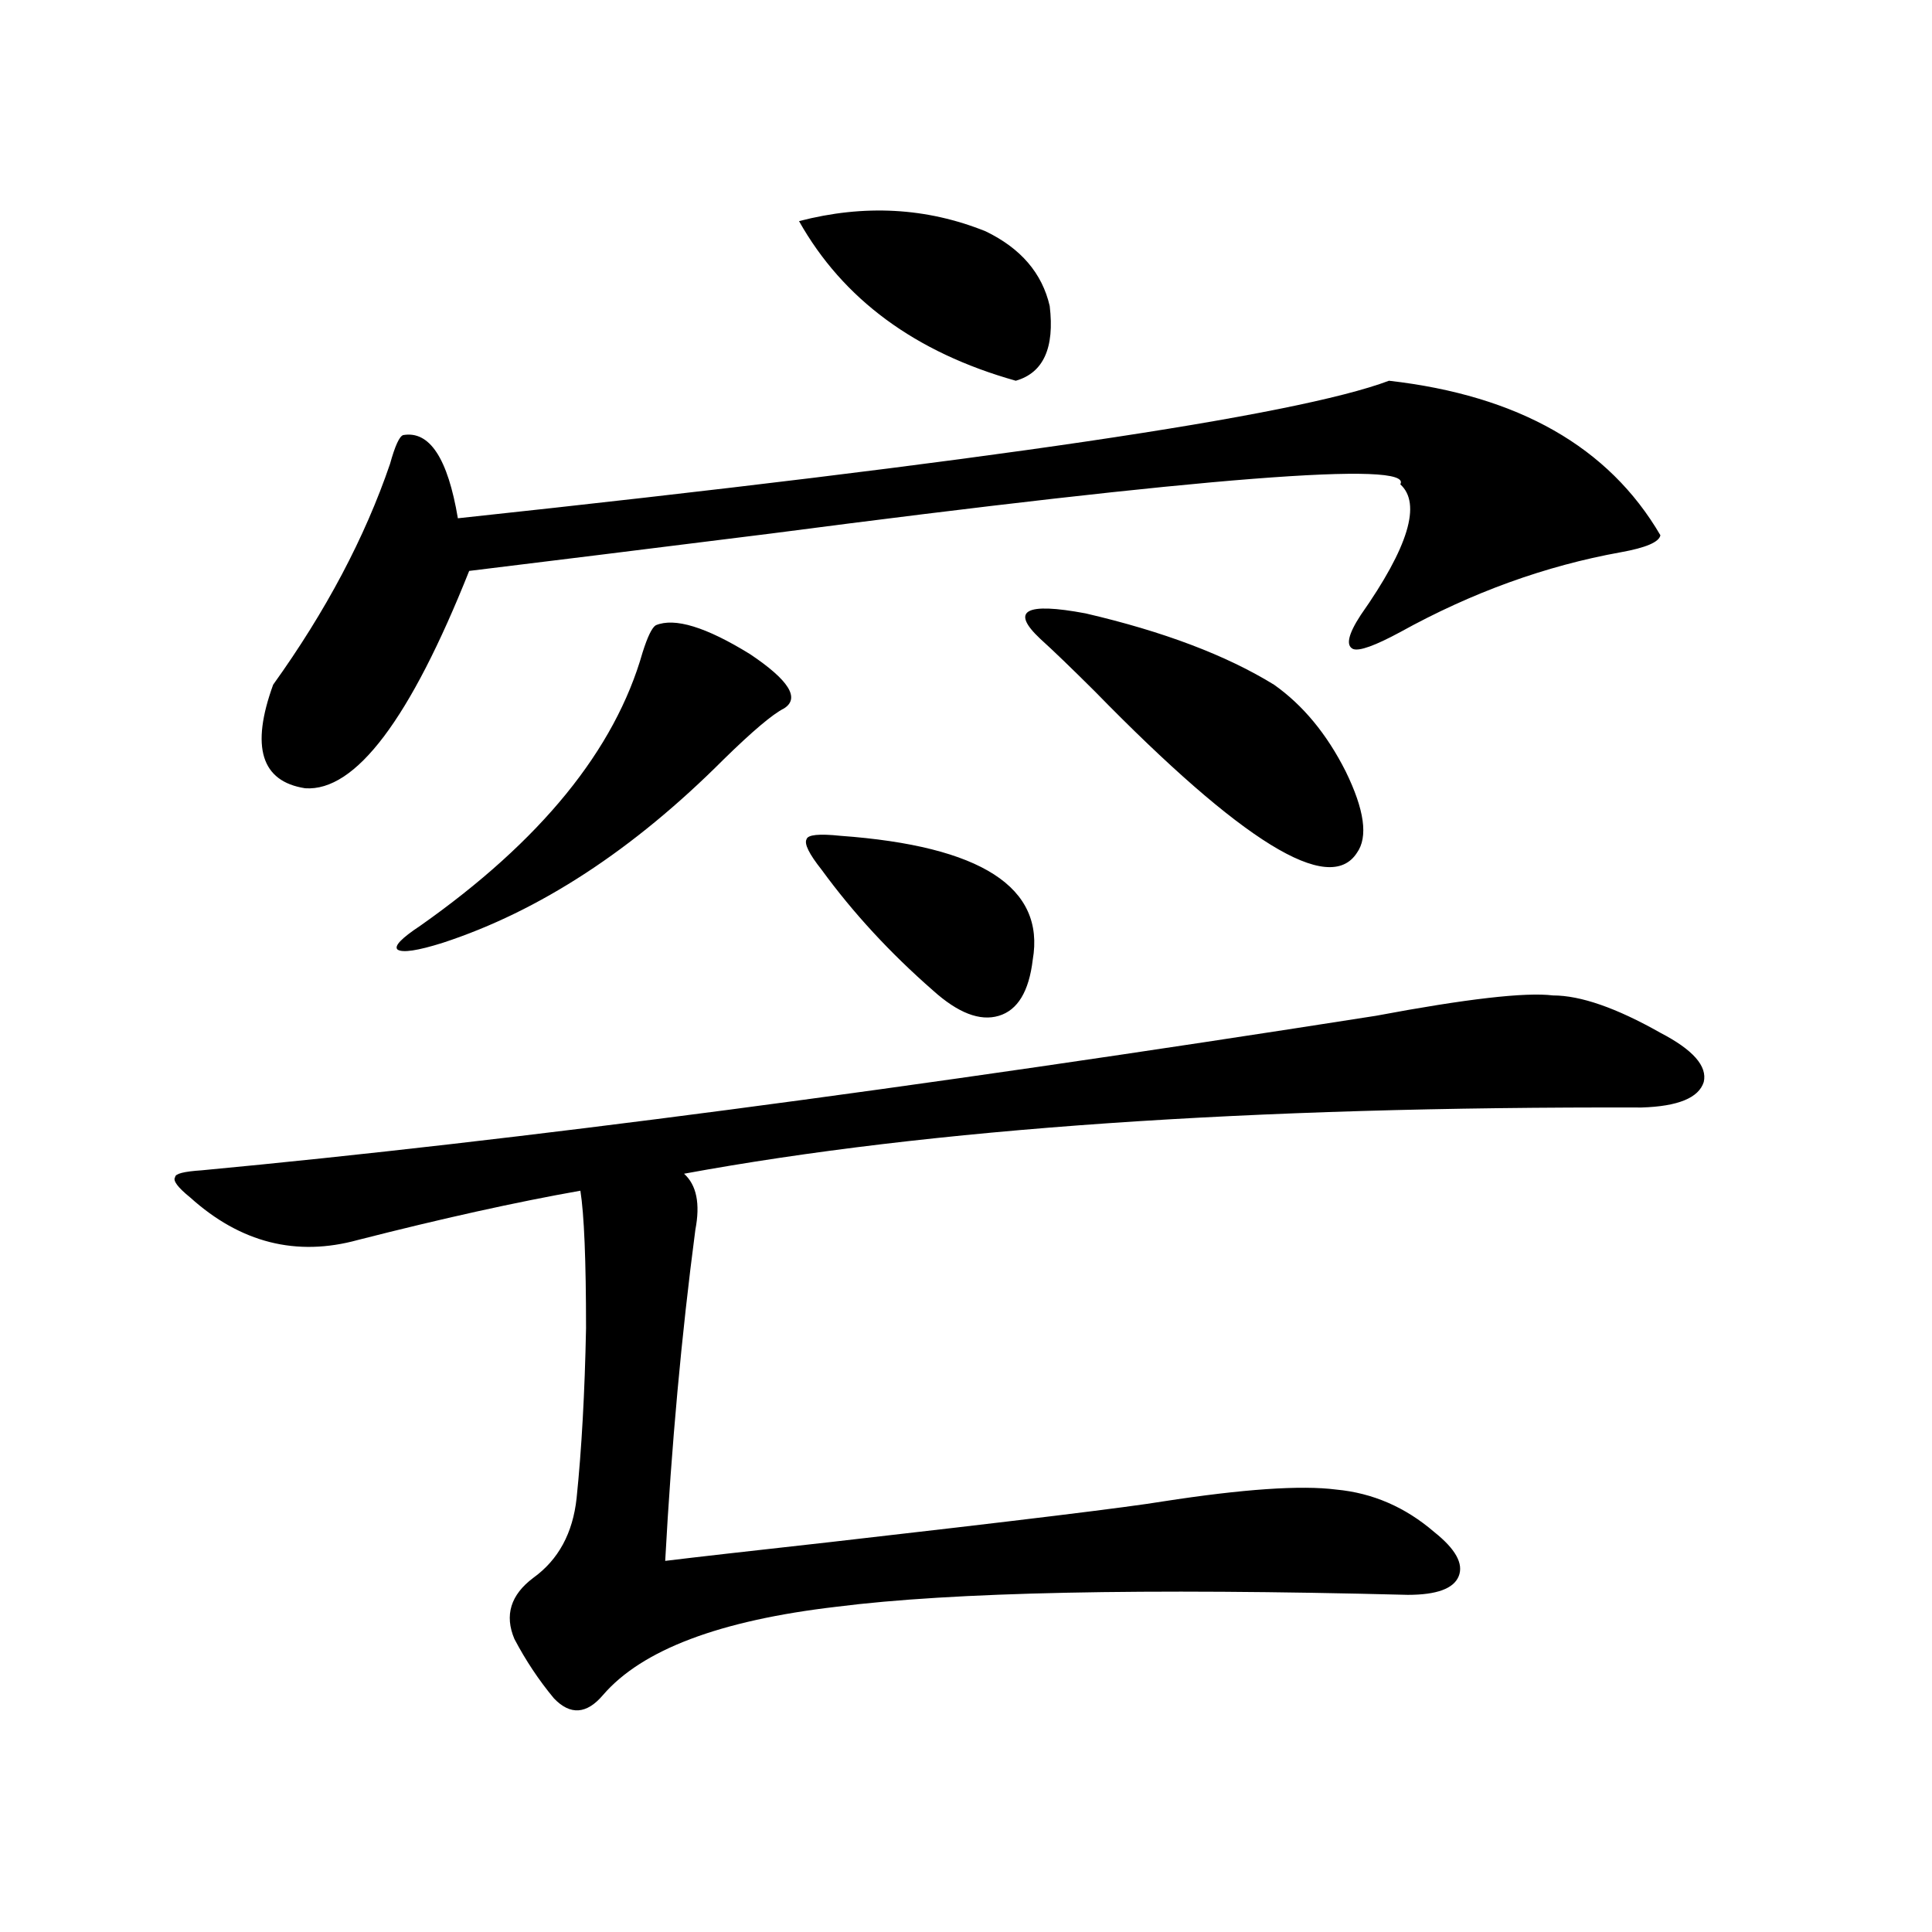
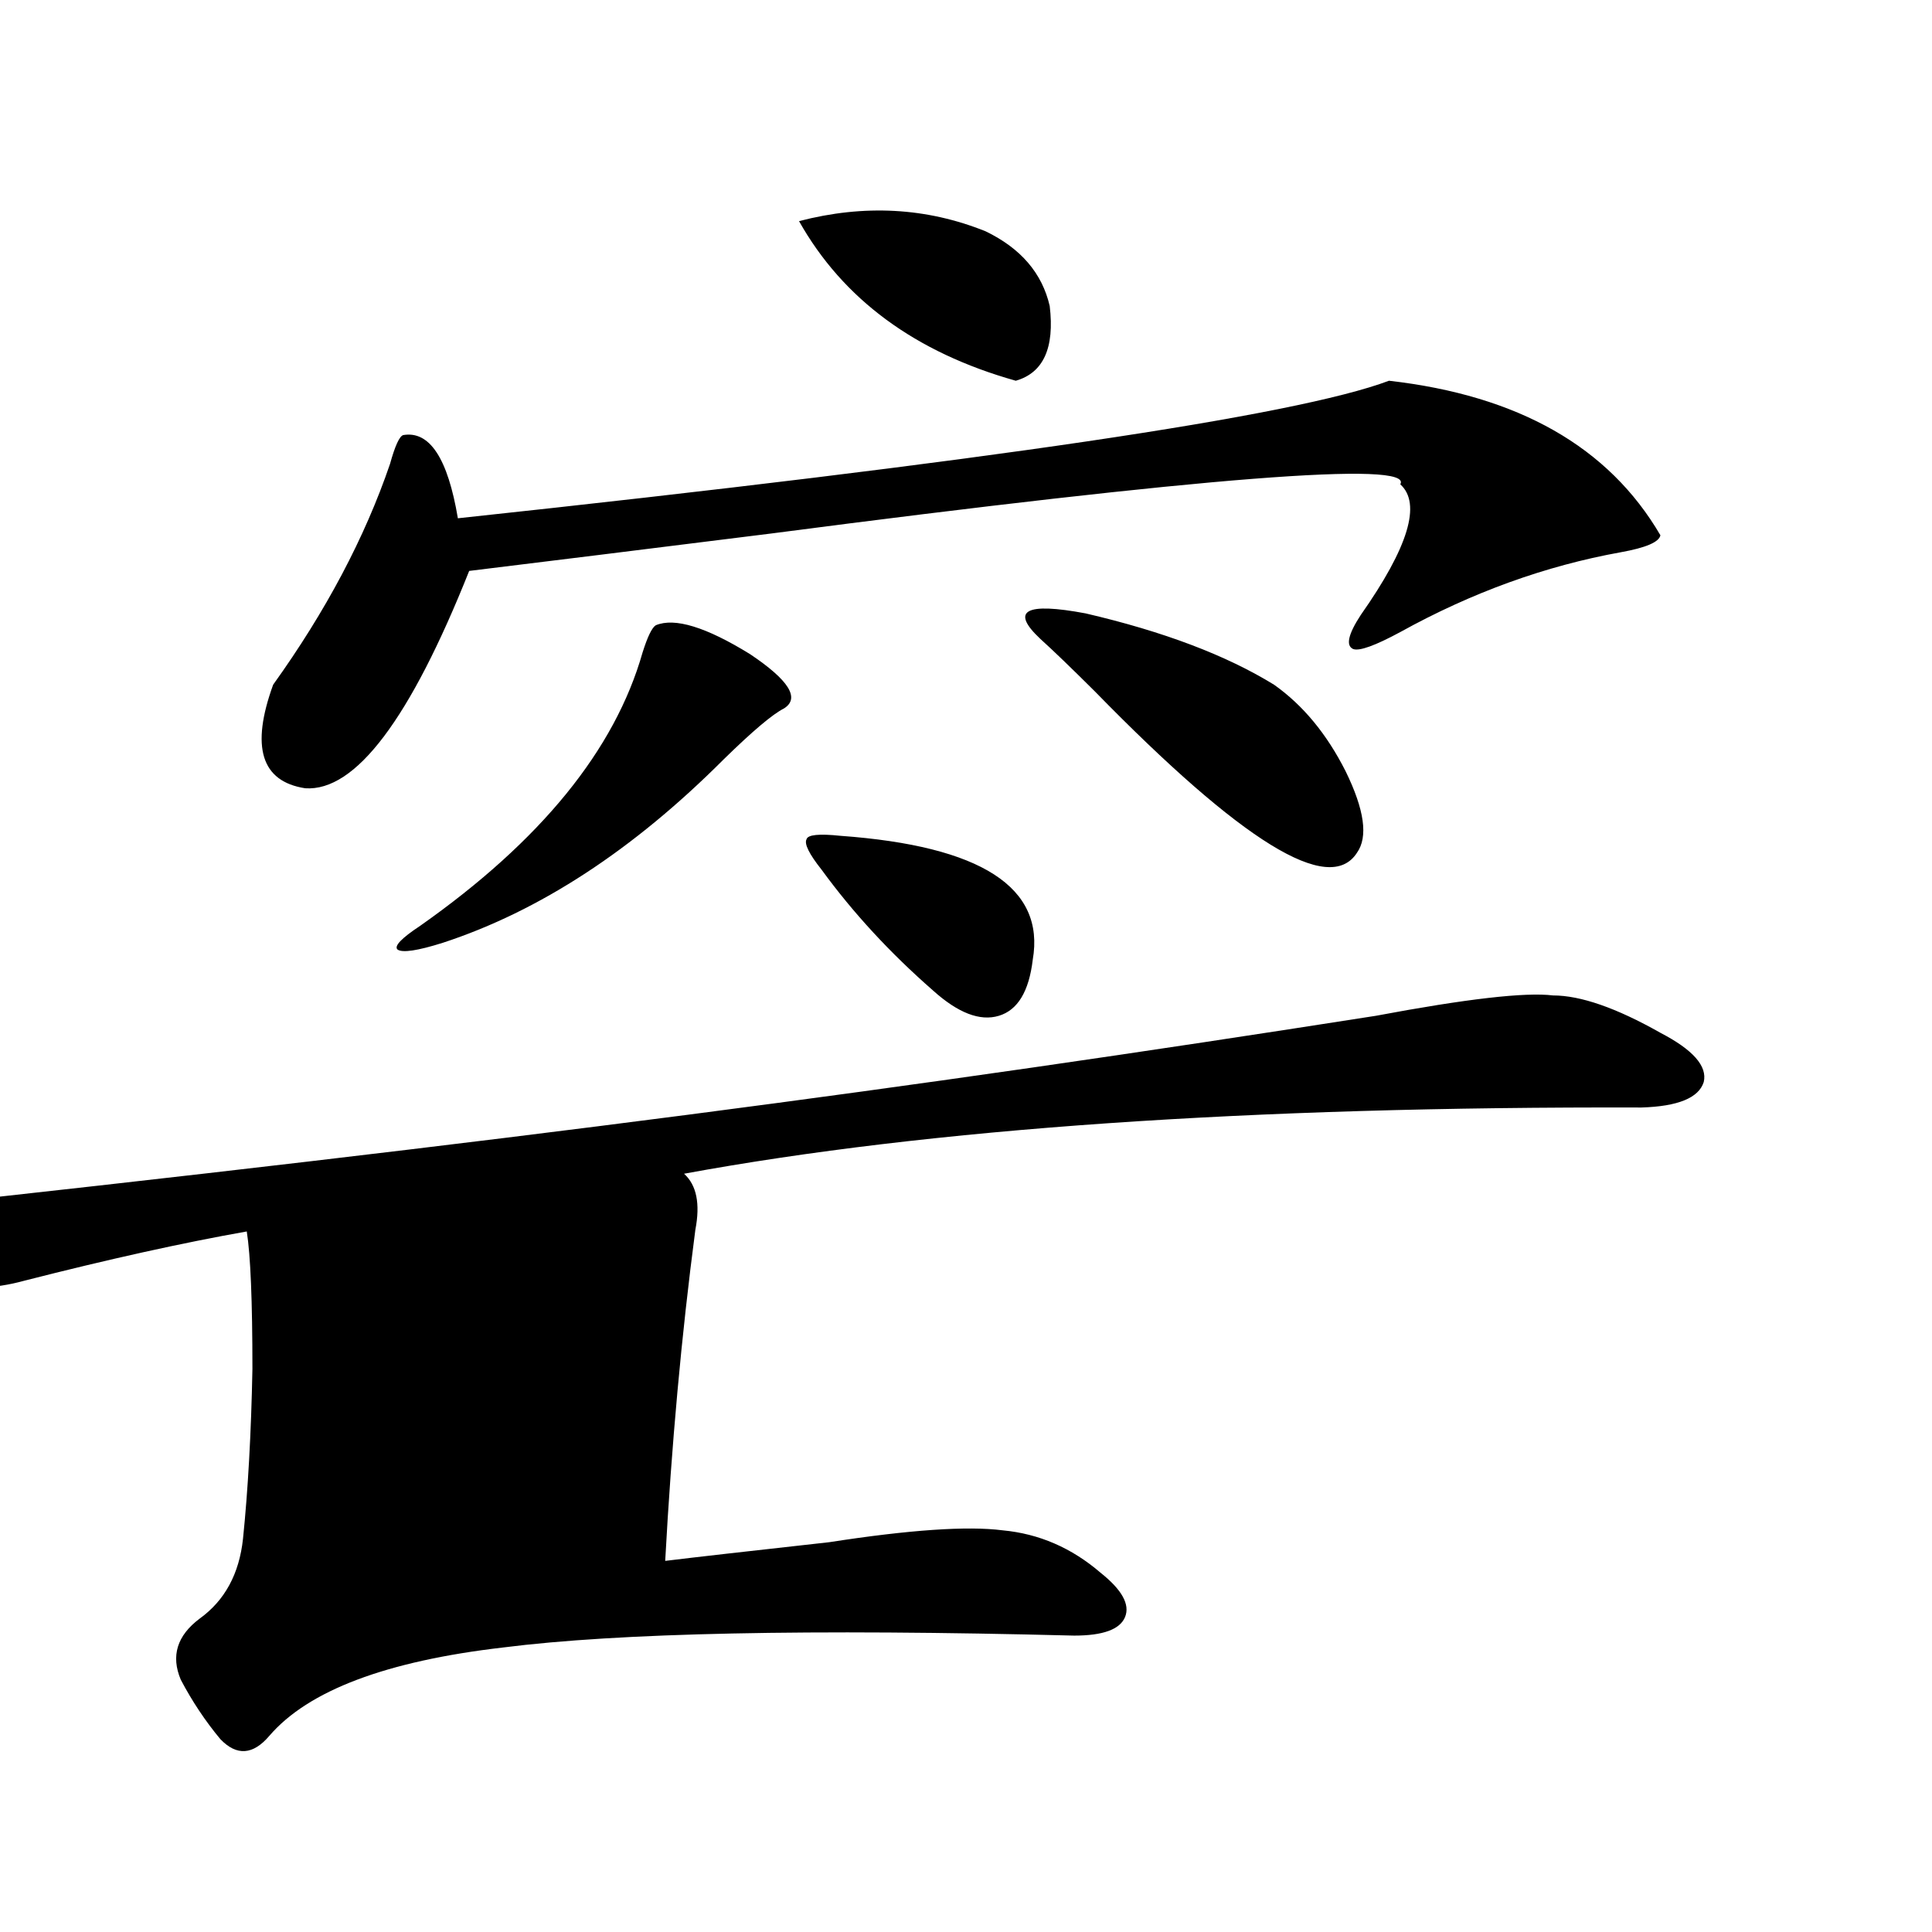
<svg xmlns="http://www.w3.org/2000/svg" version="1.1" id="图层_1" x="0px" y="0px" width="1000px" height="1000px" viewBox="0 0 1000 1000" enable-background="new 0 0 1000 1000" xml:space="preserve">
-   <path d="M712.104,525.781c46.828-8.789,77.392-12.305,91.705-10.547c14.299,0,32.835,6.455,55.608,19.336  c16.905,8.789,24.39,17.29,22.438,25.488c-2.606,8.213-13.338,12.607-32.194,13.184c-202.922-0.576-368.131,10.85-495.598,34.277  c6.494,5.864,8.445,15.532,5.854,29.004c-7.164,54.492-12.362,111.621-15.609,171.387c14.299-1.758,42.591-4.971,84.876-9.668  c97.559-11.123,155.118-18.154,172.679-21.094c41.615-6.44,71.538-8.486,89.754-6.152c18.856,1.758,35.762,9.092,50.73,21.973  c11.052,8.789,15.274,16.411,12.683,22.852c-2.606,6.455-11.387,9.668-26.341,9.668c-137.237-3.516-235.771-1.455-295.603,6.152  c-60.486,7.031-100.82,22.262-120.973,45.703c-8.46,9.957-16.92,10.547-25.365,1.758c-7.805-9.379-14.634-19.638-20.487-30.762  c-5.213-12.305-1.951-22.852,9.756-31.641c13.003-9.365,20.487-23.14,22.438-41.309c2.592-25.186,4.223-54.492,4.878-87.891  c0-35.156-0.976-58.887-2.927-71.191c-33.17,5.864-71.553,14.365-115.119,25.488c-31.874,8.789-60.821,1.47-86.827-21.973  c-6.509-5.273-9.115-8.789-7.805-10.547c0-1.758,4.543-2.925,13.658-3.516C266.262,590.532,468.849,563.877,712.104,525.781z   M718.934,197.07c66.98,7.622,113.809,34.277,140.484,79.98c-0.655,3.516-7.484,6.455-20.487,8.789  c-39.023,7.031-77.071,20.806-114.144,41.309c-13.018,7.031-21.143,9.971-24.39,8.789c-3.902-1.758-2.606-7.607,3.902-17.578  c24.71-35.156,31.539-57.705,20.487-67.676c7.149-12.305-101.461-3.804-325.846,25.488c-65.699,8.213-117.726,14.653-156.094,19.336  c-30.578,76.768-58.87,114.258-84.876,112.5c-22.773-3.516-28.292-21.382-16.585-53.613c27.316-38.081,47.469-76.162,60.486-114.258  c2.592-9.365,4.878-14.351,6.829-14.941c13.658-2.334,23.079,12.017,28.292,43.066C510.158,238.97,670.795,215.239,718.934,197.07z   M339.431,323.633c9.756-4.092,26.006,0.879,48.779,14.941c20.152,13.486,26.006,22.852,17.561,28.125  c-5.854,2.939-16.265,11.729-31.219,26.367c-46.828,46.885-95.287,78.525-145.362,94.922c-13.018,4.106-20.822,5.273-23.414,3.516  c-1.951-1.758,1.951-5.85,11.707-12.305c62.438-43.945,100.806-91.104,115.119-141.504  C335.193,329.497,337.479,324.814,339.431,323.633z M413.575,114.453c33.811-8.789,66.005-7.031,96.583,5.273  c18.201,8.789,29.268,21.685,33.17,38.672c2.592,21.685-3.262,34.58-17.561,38.672C473.727,182.432,436.334,154.883,413.575,114.453  z M435.038,432.617c72.834,5.273,106.004,26.67,99.51,64.16c-1.951,16.411-7.805,26.079-17.561,29.004  c-9.756,2.939-21.143-1.455-34.146-13.184c-22.118-19.336-41.31-40.127-57.56-62.402c-6.509-8.198-9.115-13.472-7.805-15.82  C418.118,432.041,423.972,431.45,435.038,432.617z M659.423,354.395c14.954,10.547,27.316,25.488,37.072,44.824  c9.756,19.927,11.707,33.989,5.854,42.188c-14.313,22.275-59.511-5.562-135.606-83.496c-12.362-12.305-21.798-21.382-28.292-27.246  c-15.609-14.639-7.805-19.033,23.414-13.184C602.184,326.86,634.698,339.165,659.423,354.395z" />
+   <path d="M712.104,525.781c46.828-8.789,77.392-12.305,91.705-10.547c14.299,0,32.835,6.455,55.608,19.336  c16.905,8.789,24.39,17.29,22.438,25.488c-2.606,8.213-13.338,12.607-32.194,13.184c-202.922-0.576-368.131,10.85-495.598,34.277  c6.494,5.864,8.445,15.532,5.854,29.004c-7.164,54.492-12.362,111.621-15.609,171.387c14.299-1.758,42.591-4.971,84.876-9.668  c41.615-6.44,71.538-8.486,89.754-6.152c18.856,1.758,35.762,9.092,50.73,21.973  c11.052,8.789,15.274,16.411,12.683,22.852c-2.606,6.455-11.387,9.668-26.341,9.668c-137.237-3.516-235.771-1.455-295.603,6.152  c-60.486,7.031-100.82,22.262-120.973,45.703c-8.46,9.957-16.92,10.547-25.365,1.758c-7.805-9.379-14.634-19.638-20.487-30.762  c-5.213-12.305-1.951-22.852,9.756-31.641c13.003-9.365,20.487-23.14,22.438-41.309c2.592-25.186,4.223-54.492,4.878-87.891  c0-35.156-0.976-58.887-2.927-71.191c-33.17,5.864-71.553,14.365-115.119,25.488c-31.874,8.789-60.821,1.47-86.827-21.973  c-6.509-5.273-9.115-8.789-7.805-10.547c0-1.758,4.543-2.925,13.658-3.516C266.262,590.532,468.849,563.877,712.104,525.781z   M718.934,197.07c66.98,7.622,113.809,34.277,140.484,79.98c-0.655,3.516-7.484,6.455-20.487,8.789  c-39.023,7.031-77.071,20.806-114.144,41.309c-13.018,7.031-21.143,9.971-24.39,8.789c-3.902-1.758-2.606-7.607,3.902-17.578  c24.71-35.156,31.539-57.705,20.487-67.676c7.149-12.305-101.461-3.804-325.846,25.488c-65.699,8.213-117.726,14.653-156.094,19.336  c-30.578,76.768-58.87,114.258-84.876,112.5c-22.773-3.516-28.292-21.382-16.585-53.613c27.316-38.081,47.469-76.162,60.486-114.258  c2.592-9.365,4.878-14.351,6.829-14.941c13.658-2.334,23.079,12.017,28.292,43.066C510.158,238.97,670.795,215.239,718.934,197.07z   M339.431,323.633c9.756-4.092,26.006,0.879,48.779,14.941c20.152,13.486,26.006,22.852,17.561,28.125  c-5.854,2.939-16.265,11.729-31.219,26.367c-46.828,46.885-95.287,78.525-145.362,94.922c-13.018,4.106-20.822,5.273-23.414,3.516  c-1.951-1.758,1.951-5.85,11.707-12.305c62.438-43.945,100.806-91.104,115.119-141.504  C335.193,329.497,337.479,324.814,339.431,323.633z M413.575,114.453c33.811-8.789,66.005-7.031,96.583,5.273  c18.201,8.789,29.268,21.685,33.17,38.672c2.592,21.685-3.262,34.58-17.561,38.672C473.727,182.432,436.334,154.883,413.575,114.453  z M435.038,432.617c72.834,5.273,106.004,26.67,99.51,64.16c-1.951,16.411-7.805,26.079-17.561,29.004  c-9.756,2.939-21.143-1.455-34.146-13.184c-22.118-19.336-41.31-40.127-57.56-62.402c-6.509-8.198-9.115-13.472-7.805-15.82  C418.118,432.041,423.972,431.45,435.038,432.617z M659.423,354.395c14.954,10.547,27.316,25.488,37.072,44.824  c9.756,19.927,11.707,33.989,5.854,42.188c-14.313,22.275-59.511-5.562-135.606-83.496c-12.362-12.305-21.798-21.382-28.292-27.246  c-15.609-14.639-7.805-19.033,23.414-13.184C602.184,326.86,634.698,339.165,659.423,354.395z" />
</svg>